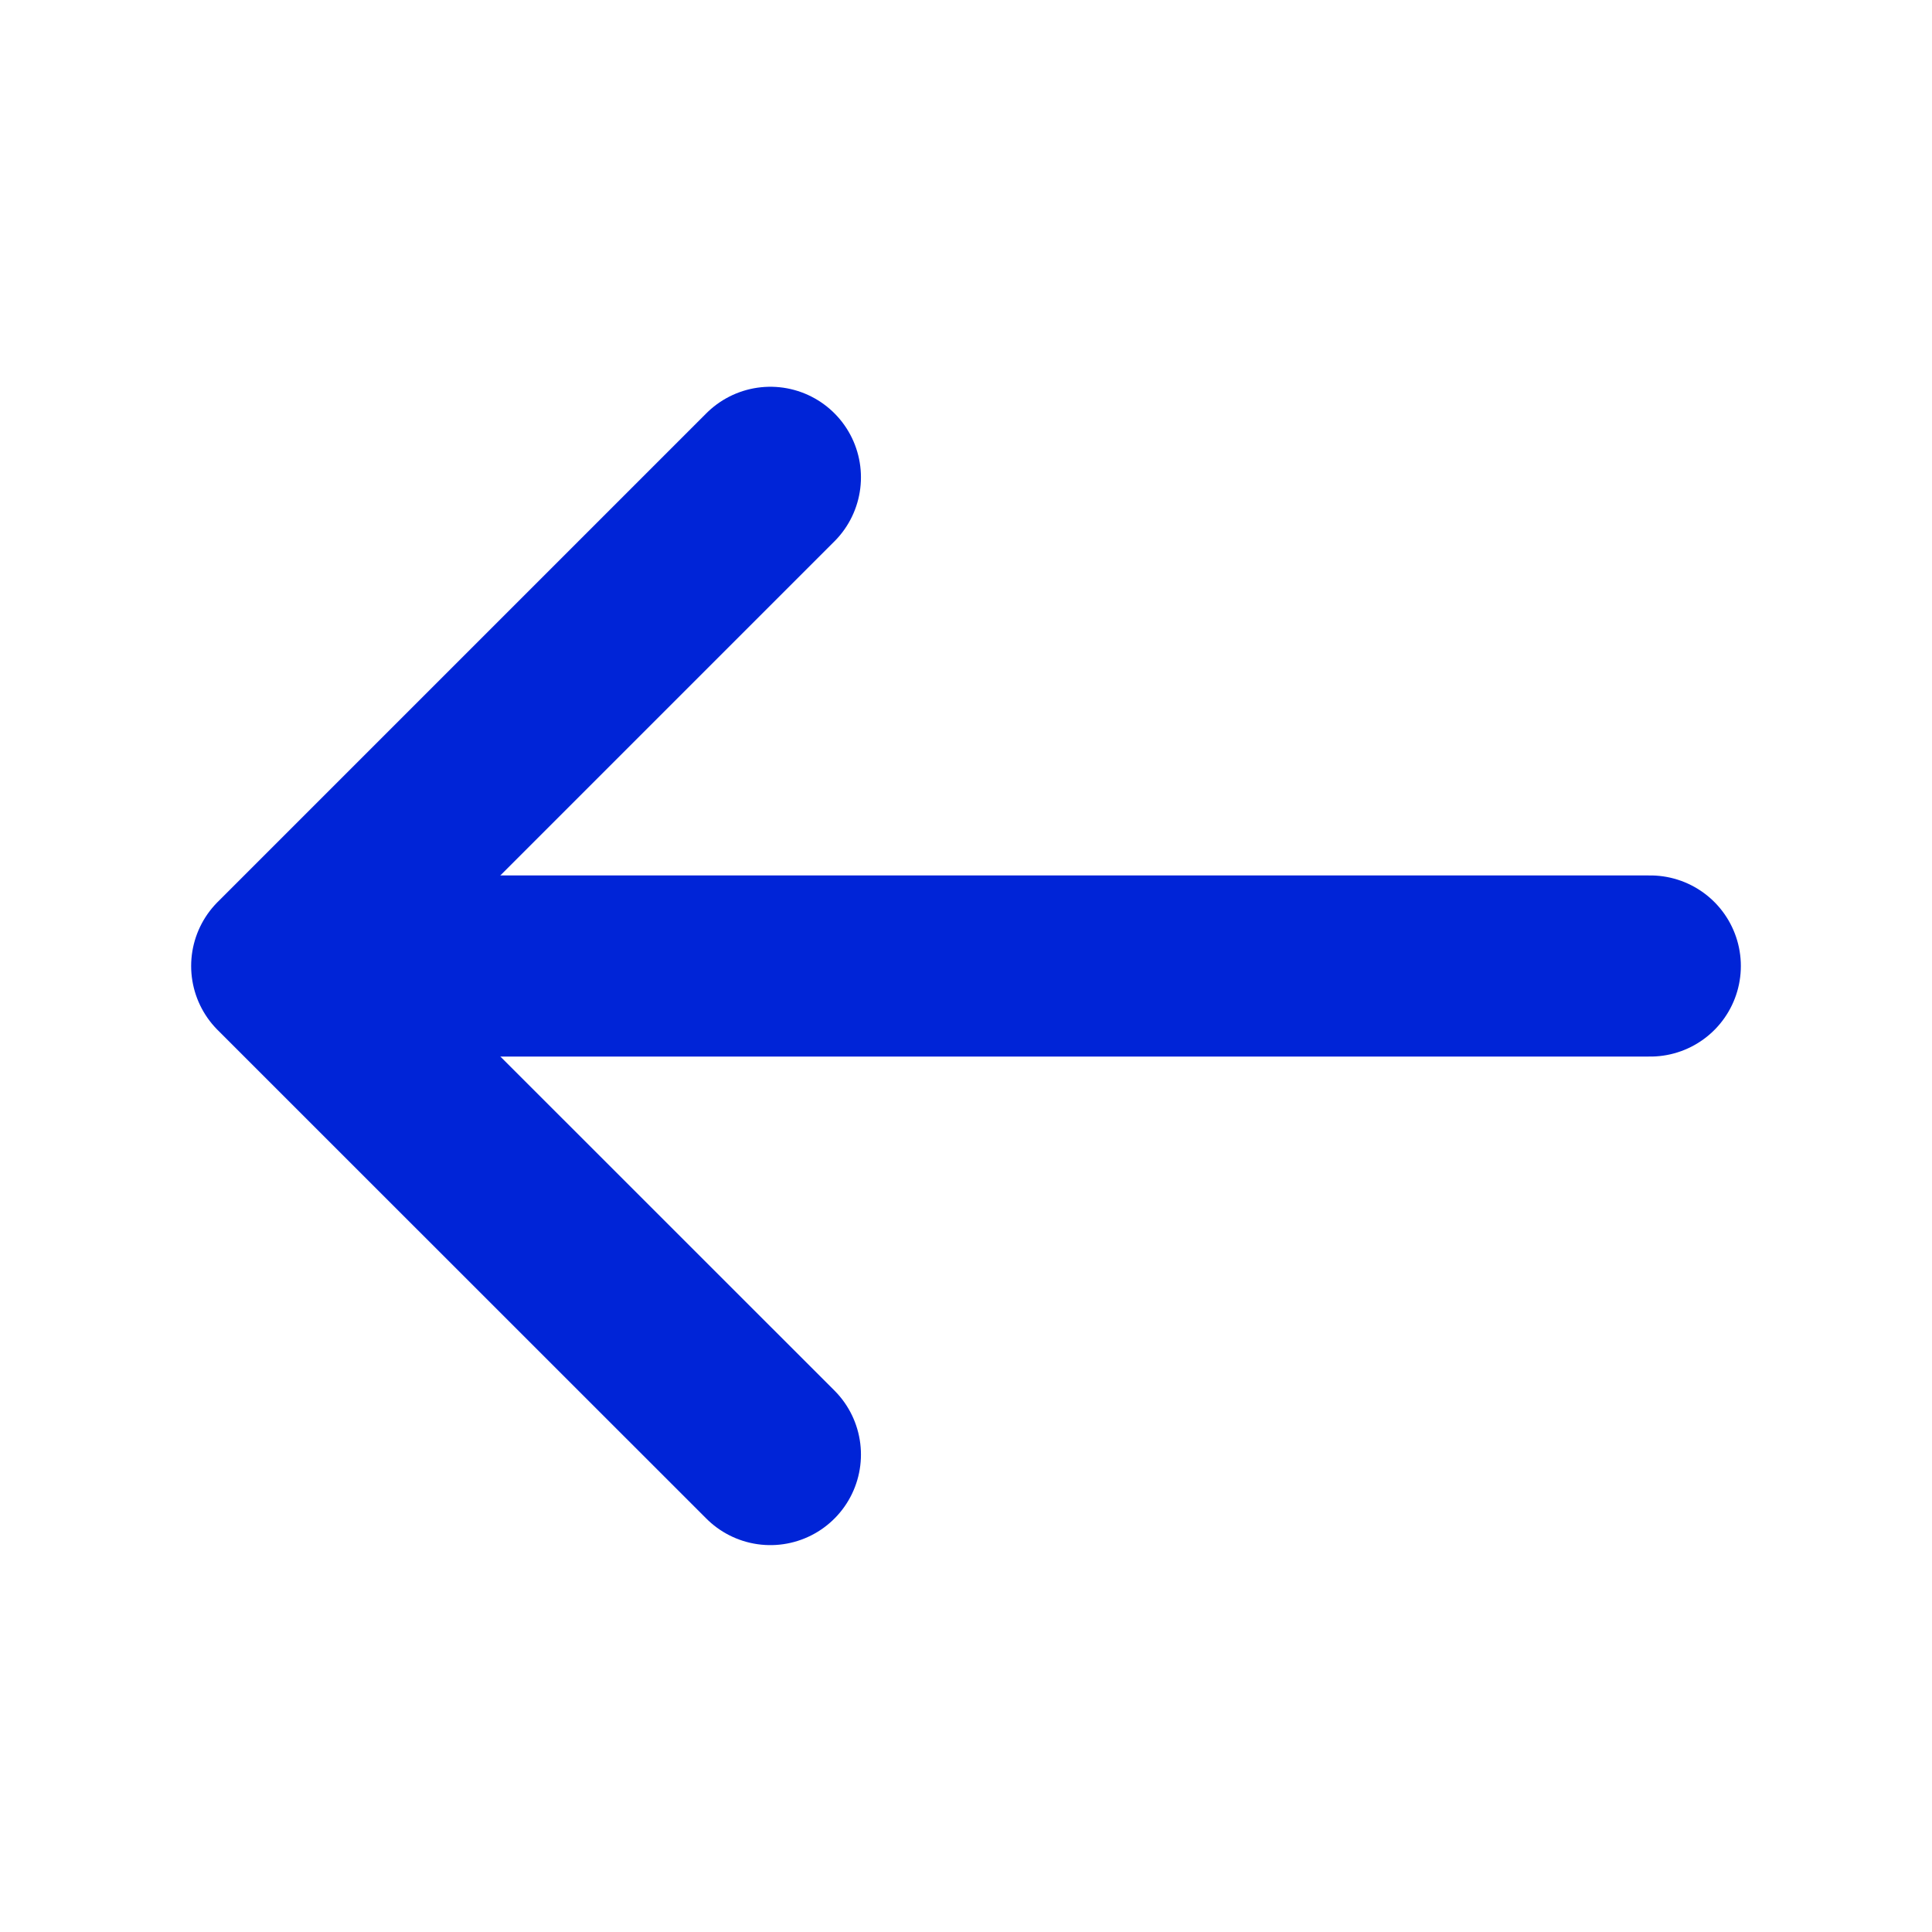
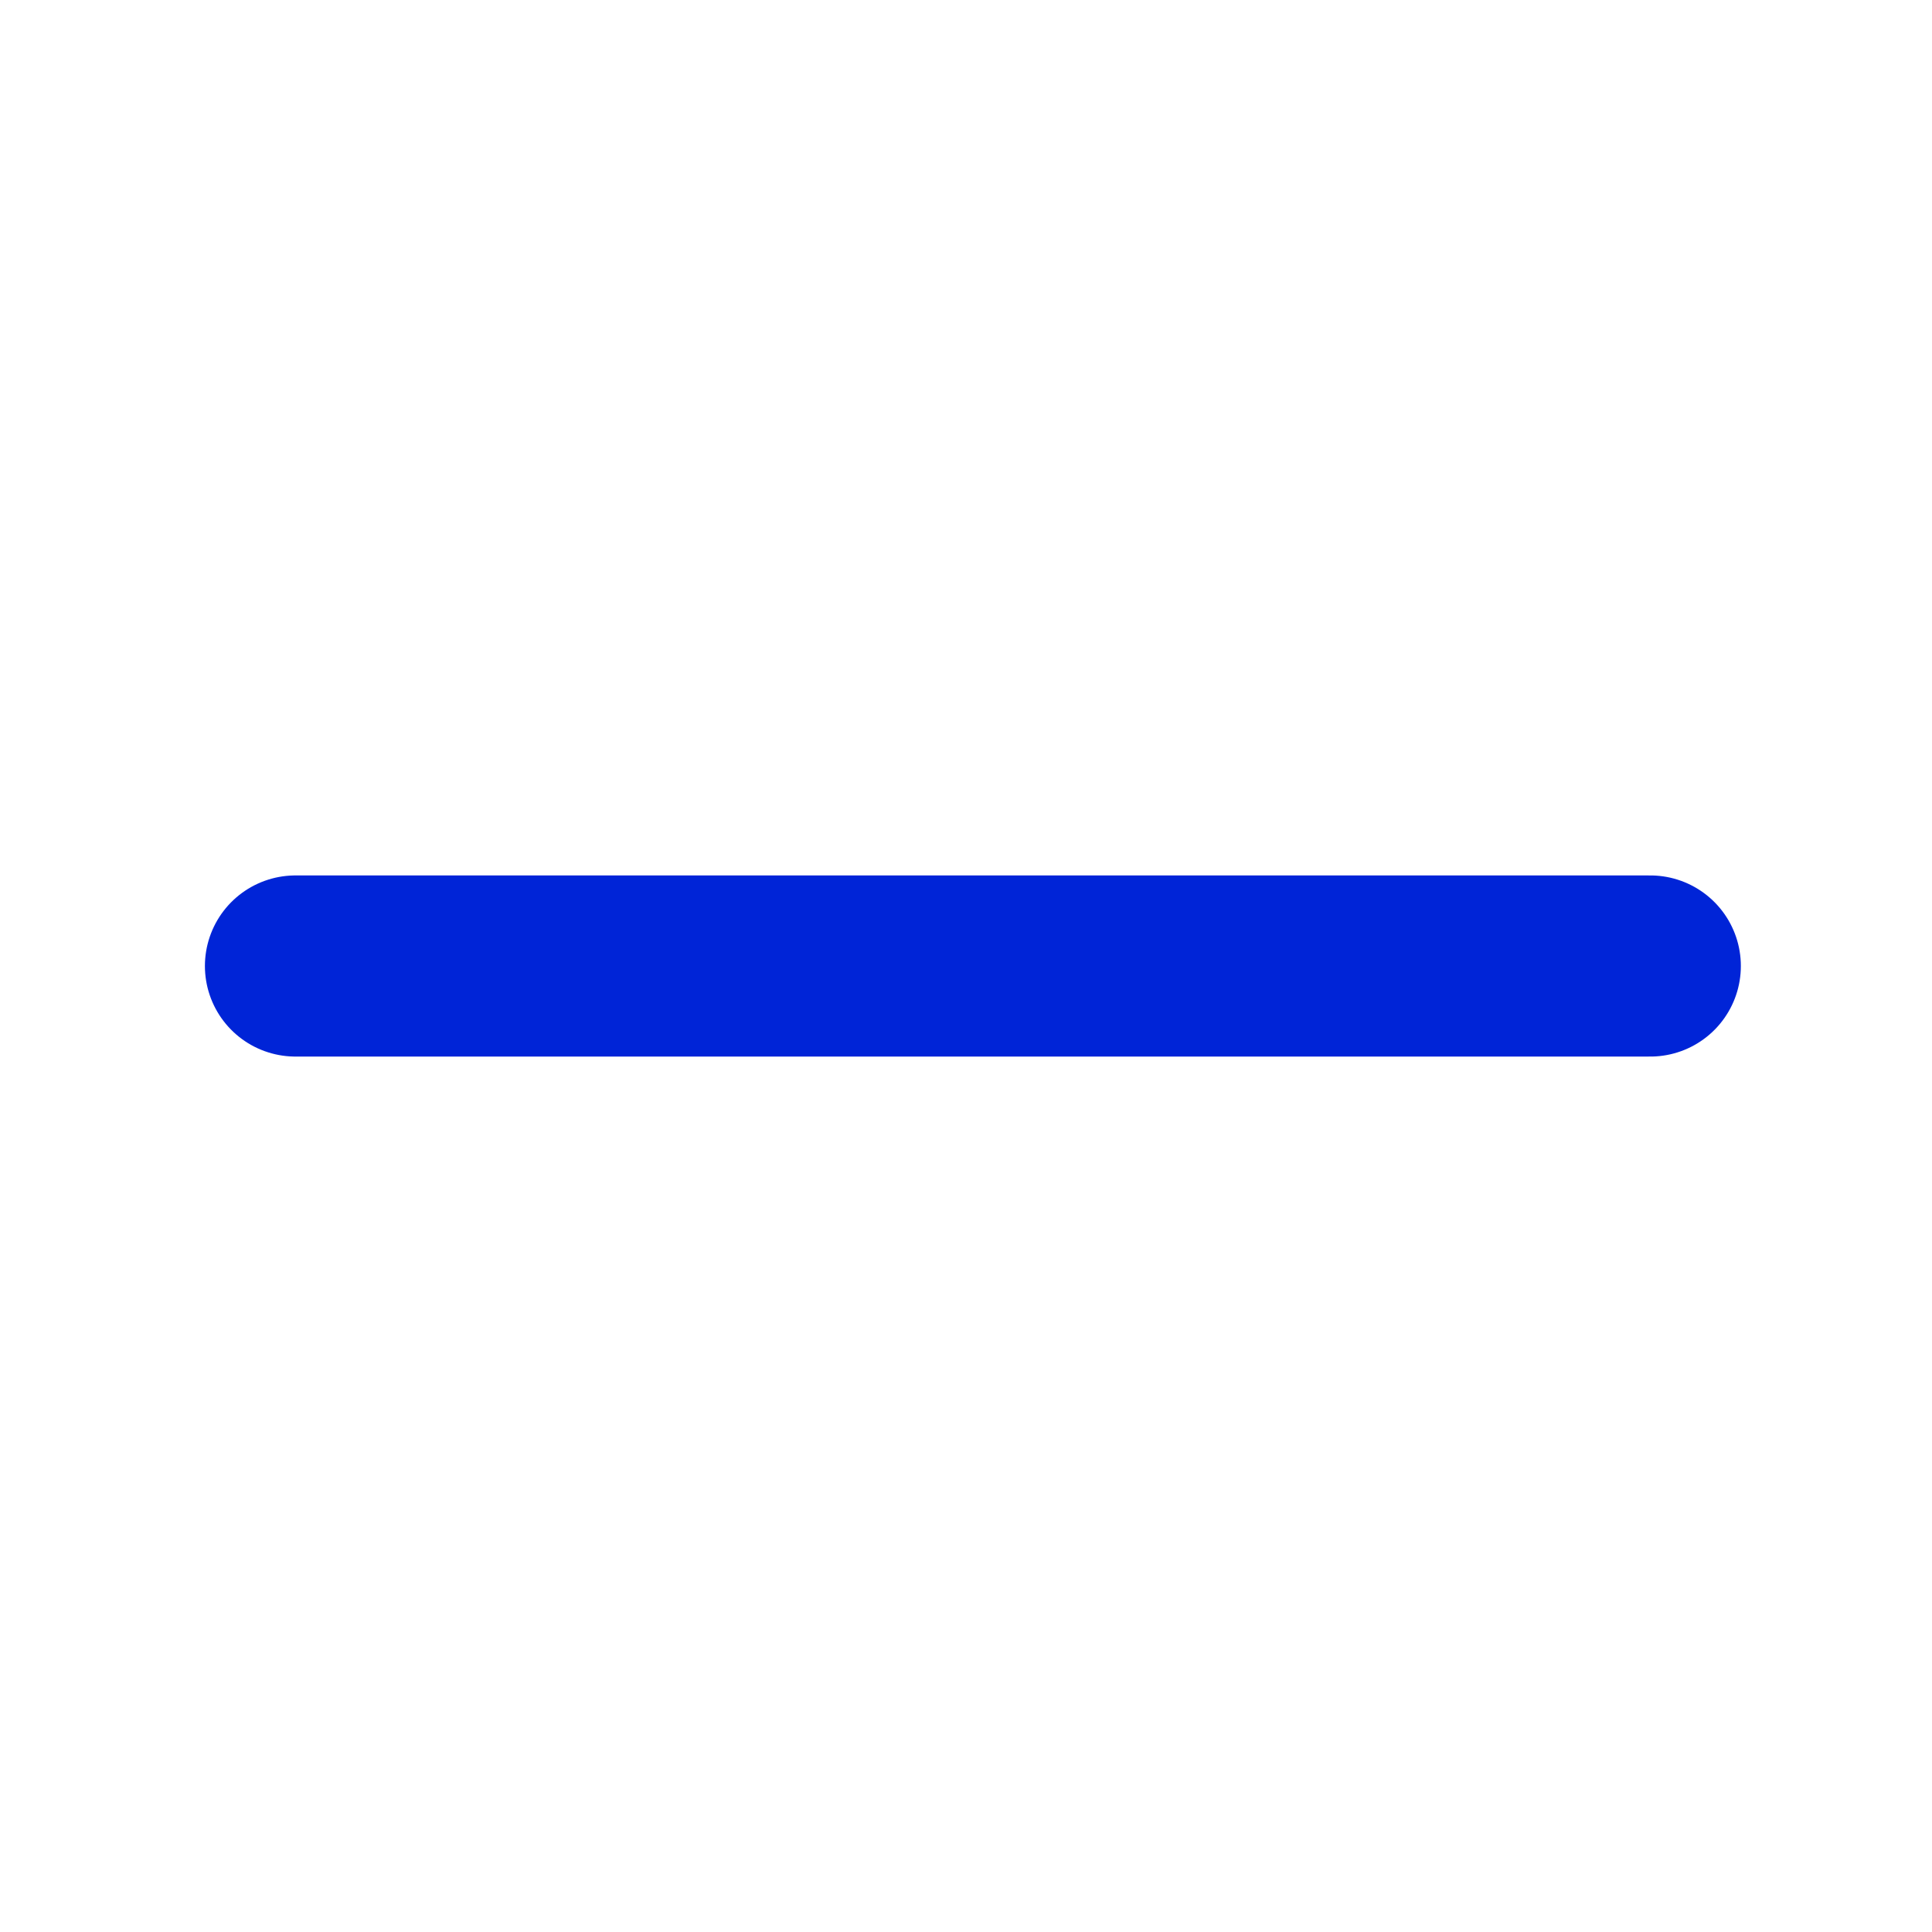
<svg xmlns="http://www.w3.org/2000/svg" width="16" height="16" viewBox="0 0 16 16">
  <g id="vuesax_linear_arrow-left" data-name="vuesax/linear/arrow-left" transform="translate(-684 -188)">
    <g id="arrow-left" transform="translate(684 188)">
-       <path id="Vector" d="M4.047,0,0,4.047,4.047,8.093" transform="translate(2.333 3.953)" fill="none" stroke="#0024d7" stroke-linecap="round" stroke-linejoin="round" stroke-width="1.5" />
      <path id="Vector-2" data-name="Vector" d="M11.22,0H0" transform="translate(2.447 8)" fill="none" stroke="#0024d7" stroke-linecap="round" stroke-linejoin="round" stroke-width="1.5" />
-       <path id="Vector-3" data-name="Vector" d="M0,0H16V16H0Z" transform="translate(16 16) rotate(180)" fill="none" opacity="0" />
    </g>
  </g>
</svg>